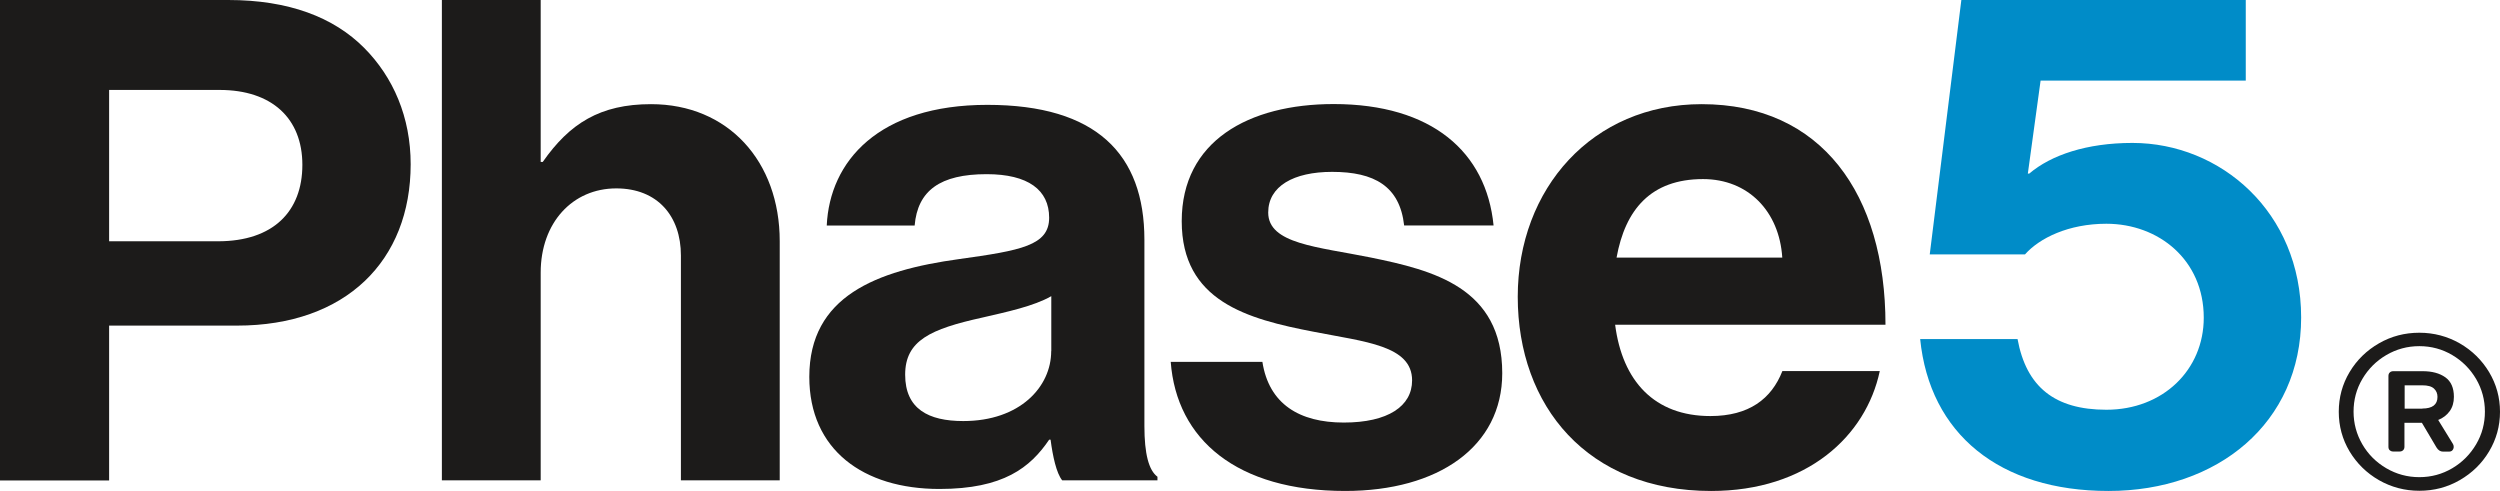
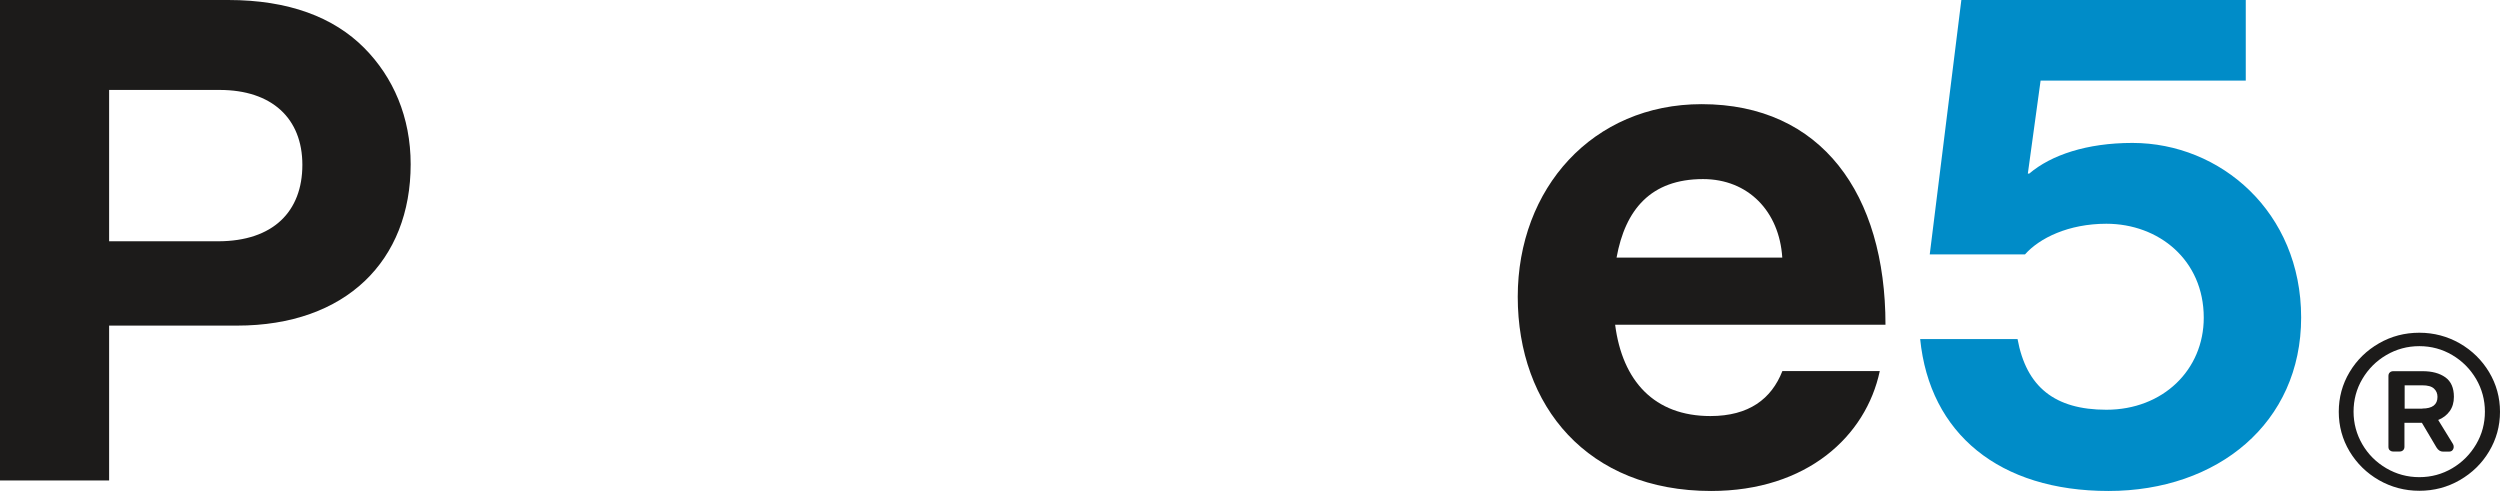
<svg xmlns="http://www.w3.org/2000/svg" width="280" height="55" viewBox="0 0 280 55" fill="none">
  <path d="M0 0H25.561C32.323 0 37.36 1.918 40.786 5.362C44.042 8.638 45.995 13.113 45.995 18.397C45.995 29.188 38.753 36.468 26.544 36.468H12.221V53.811H0V0ZM12.21 27.023H24.419C30.61 27.023 33.865 23.669 33.865 18.464C33.865 13.259 30.45 10.073 24.591 10.073H12.221V27.023H12.21Z" fill="#1C1B1A" />
-   <path d="M60.546 18.139H60.786C63.801 13.82 67.216 11.666 72.915 11.666C81.539 11.666 87.329 18.06 87.329 27.012V53.8H76.262V28.616C76.262 24.219 73.658 21.1 69.021 21.1C64.132 21.1 60.557 24.937 60.557 30.534V53.8H49.49V0H60.557V18.139H60.546Z" fill="#1C1B1A" />
-   <path d="M117.665 49.245H117.505C115.392 52.363 112.377 54.764 105.216 54.764C96.672 54.764 90.642 50.366 90.642 42.211C90.642 33.181 98.134 30.298 107.408 29.019C114.33 28.055 117.505 27.505 117.505 24.386C117.505 21.268 115.141 19.507 110.504 19.507C105.295 19.507 102.771 21.346 102.44 25.261H92.595C92.926 18.071 98.374 11.744 110.584 11.744C122.793 11.744 128.173 17.263 128.173 26.854V47.719C128.173 50.838 128.664 52.677 129.635 53.395V53.799H118.967C118.316 53.003 117.905 51.084 117.665 49.245ZM117.745 39.328V33.17C115.792 34.292 112.777 34.931 110.013 35.57C104.233 36.849 101.378 38.128 101.378 41.964C101.378 45.801 103.982 47.158 107.888 47.158C114.239 47.158 117.734 43.322 117.734 39.328H117.745Z" fill="#1C1B1A" />
-   <path d="M131.131 40.529H141.388C142.119 45.251 145.534 47.326 150.502 47.326C155.47 47.326 158.155 45.487 158.155 42.604C158.155 38.689 152.866 38.285 147.167 37.163C139.674 35.727 132.353 33.731 132.353 24.768C132.353 15.805 139.846 11.654 149.371 11.654C160.359 11.654 166.469 17.016 167.28 25.25H157.264C156.772 20.853 153.929 19.249 149.2 19.249C144.883 19.249 142.039 20.853 142.039 23.803C142.039 27.325 147.578 27.639 153.517 28.84C160.519 30.276 168.251 32.194 168.251 41.796C168.251 50.03 161.09 54.988 150.662 54.988C138.532 54.988 131.771 49.233 131.12 40.517L131.131 40.529Z" fill="#1C1B1A" />
  <path d="M169.987 33.249C169.987 21.1 178.371 11.666 190.58 11.666C204.012 11.666 211.174 21.739 211.174 36.367H180.895C181.706 42.683 185.292 46.598 191.563 46.598C195.88 46.598 198.404 44.679 199.626 41.561H210.534C208.992 48.841 202.39 54.989 191.643 54.989C177.8 54.989 169.987 45.476 169.987 33.237V33.249ZM181.055 28.851H199.615C199.284 23.658 195.789 20.057 190.74 20.057C184.881 20.057 182.026 23.489 181.055 28.851Z" fill="#1C1B1A" />
  <path d="M215.057 37.972H225.965C226.947 43.334 230.134 45.891 235.913 45.891C242.263 45.891 246.821 41.416 246.821 35.582C246.821 29.11 241.772 25.06 235.913 25.06C231.676 25.06 228.42 26.664 226.799 28.493H216.131L219.671 0H251.526V9.03H228.546L227.118 19.44H227.278C229.722 17.365 233.709 16.008 238.837 16.008C248.682 16.008 257.728 23.736 257.728 35.56C257.728 47.383 248.362 54.989 236.153 54.989C223.943 54.989 216.119 48.595 215.057 37.96V37.972Z" fill="#008CC8" />
  <path d="M266.442 53.778C265.06 52.981 263.964 51.905 263.153 50.559C262.342 49.201 261.942 47.72 261.942 46.116C261.942 44.512 262.342 43.032 263.153 41.674C263.964 40.317 265.06 39.251 266.442 38.455C267.824 37.658 269.332 37.266 270.965 37.266C272.599 37.266 274.106 37.669 275.488 38.455C276.87 39.251 277.967 40.328 278.778 41.674C279.589 43.032 280 44.512 280 46.116C280 47.72 279.589 49.201 278.778 50.559C277.967 51.916 276.87 52.981 275.488 53.778C274.106 54.574 272.599 54.967 270.965 54.967C269.332 54.967 267.824 54.563 266.442 53.778ZM274.655 52.443C275.774 51.781 276.665 50.884 277.327 49.762C277.99 48.64 278.31 47.418 278.31 46.105C278.31 44.793 277.978 43.57 277.327 42.448C276.665 41.326 275.774 40.429 274.655 39.767C273.535 39.105 272.302 38.769 270.965 38.769C269.629 38.769 268.396 39.105 267.265 39.767C266.134 40.429 265.243 41.326 264.581 42.448C263.918 43.57 263.599 44.793 263.599 46.105C263.599 47.418 263.93 48.64 264.581 49.762C265.232 50.884 266.134 51.781 267.265 52.443C268.396 53.105 269.629 53.441 270.965 53.441C272.302 53.441 273.535 53.105 274.655 52.443ZM267.653 50.435C267.55 50.334 267.505 50.211 267.505 50.042V42.112C267.505 41.943 267.55 41.82 267.653 41.719C267.756 41.618 267.893 41.573 268.053 41.573H271.331C272.382 41.573 273.227 41.797 273.878 42.258C274.518 42.717 274.837 43.447 274.837 44.445C274.837 45.084 274.677 45.623 274.358 46.06C274.038 46.498 273.615 46.823 273.078 47.036L274.712 49.695C274.78 49.796 274.815 49.908 274.815 50.042C274.815 50.188 274.769 50.312 274.677 50.424C274.586 50.536 274.449 50.581 274.266 50.581H273.615C273.318 50.581 273.078 50.424 272.884 50.11L271.251 47.35H269.298V50.031C269.298 50.2 269.252 50.323 269.149 50.424C269.047 50.525 268.91 50.57 268.75 50.57H268.053C267.882 50.57 267.756 50.525 267.653 50.424M271.297 45.757C272.427 45.757 272.998 45.32 272.998 44.456C272.998 44.075 272.873 43.772 272.61 43.525C272.347 43.278 271.913 43.155 271.297 43.155H269.321V45.769H271.297V45.757Z" fill="#1C1B1A" />
</svg>